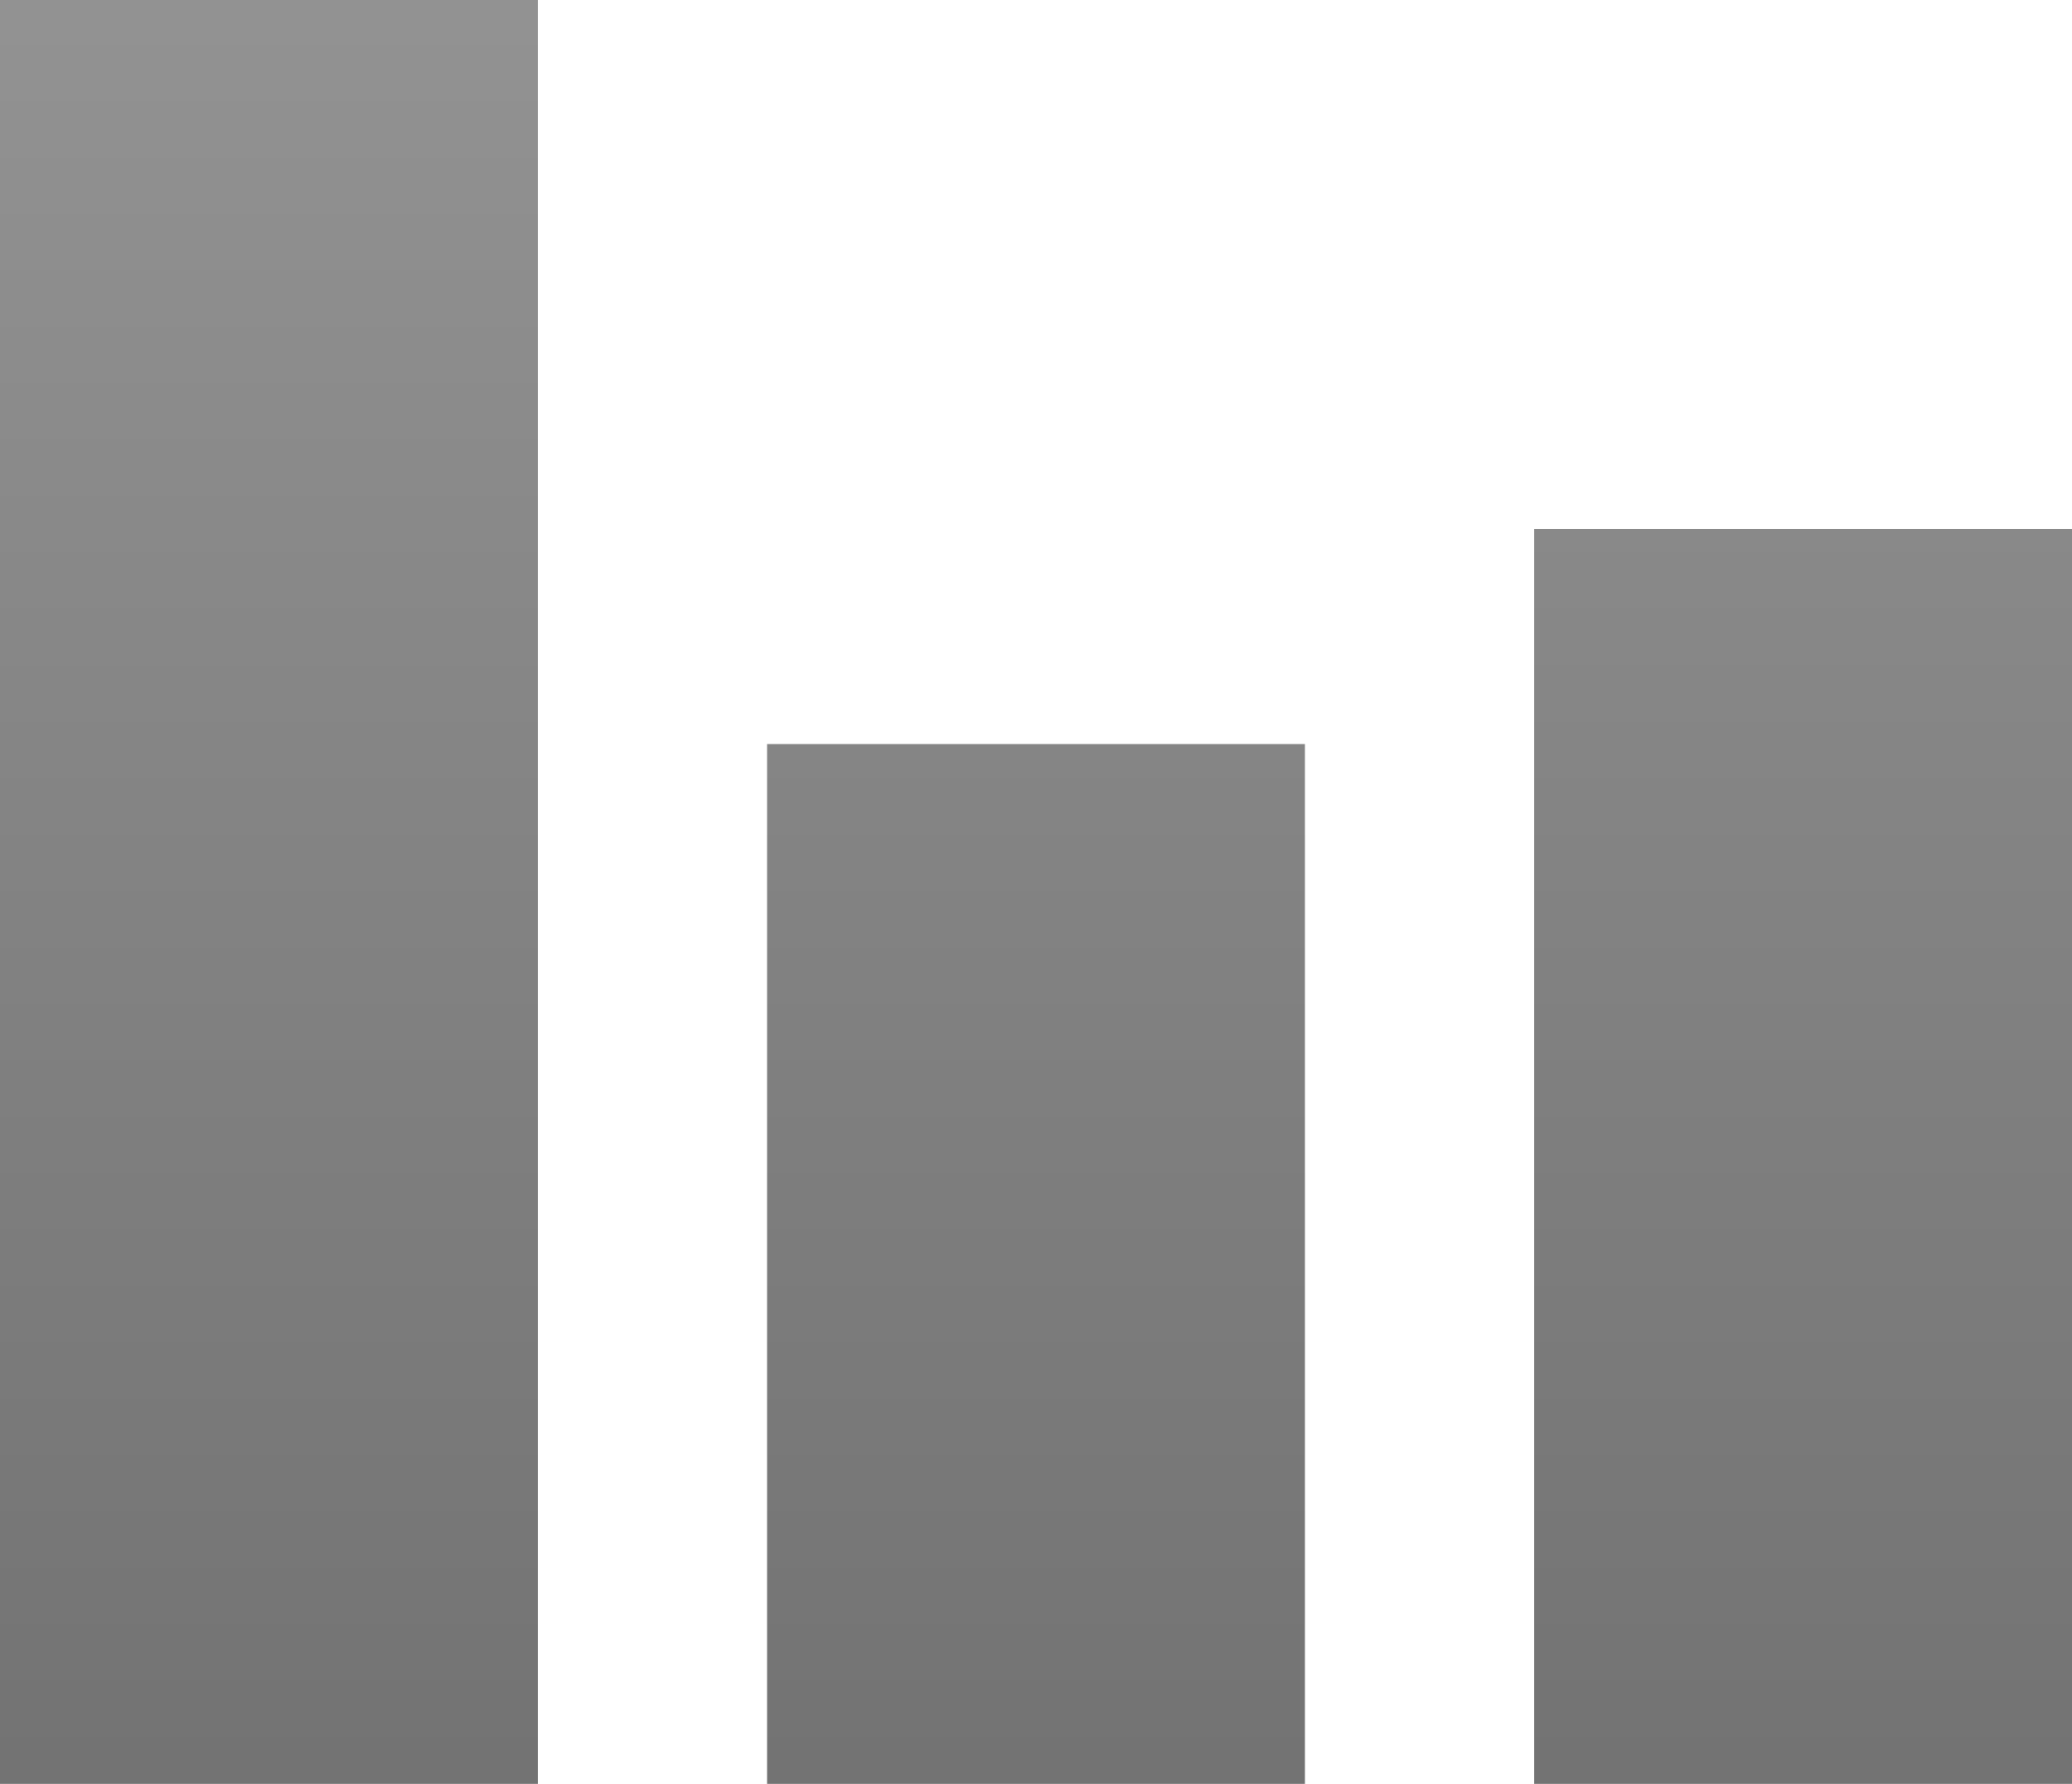
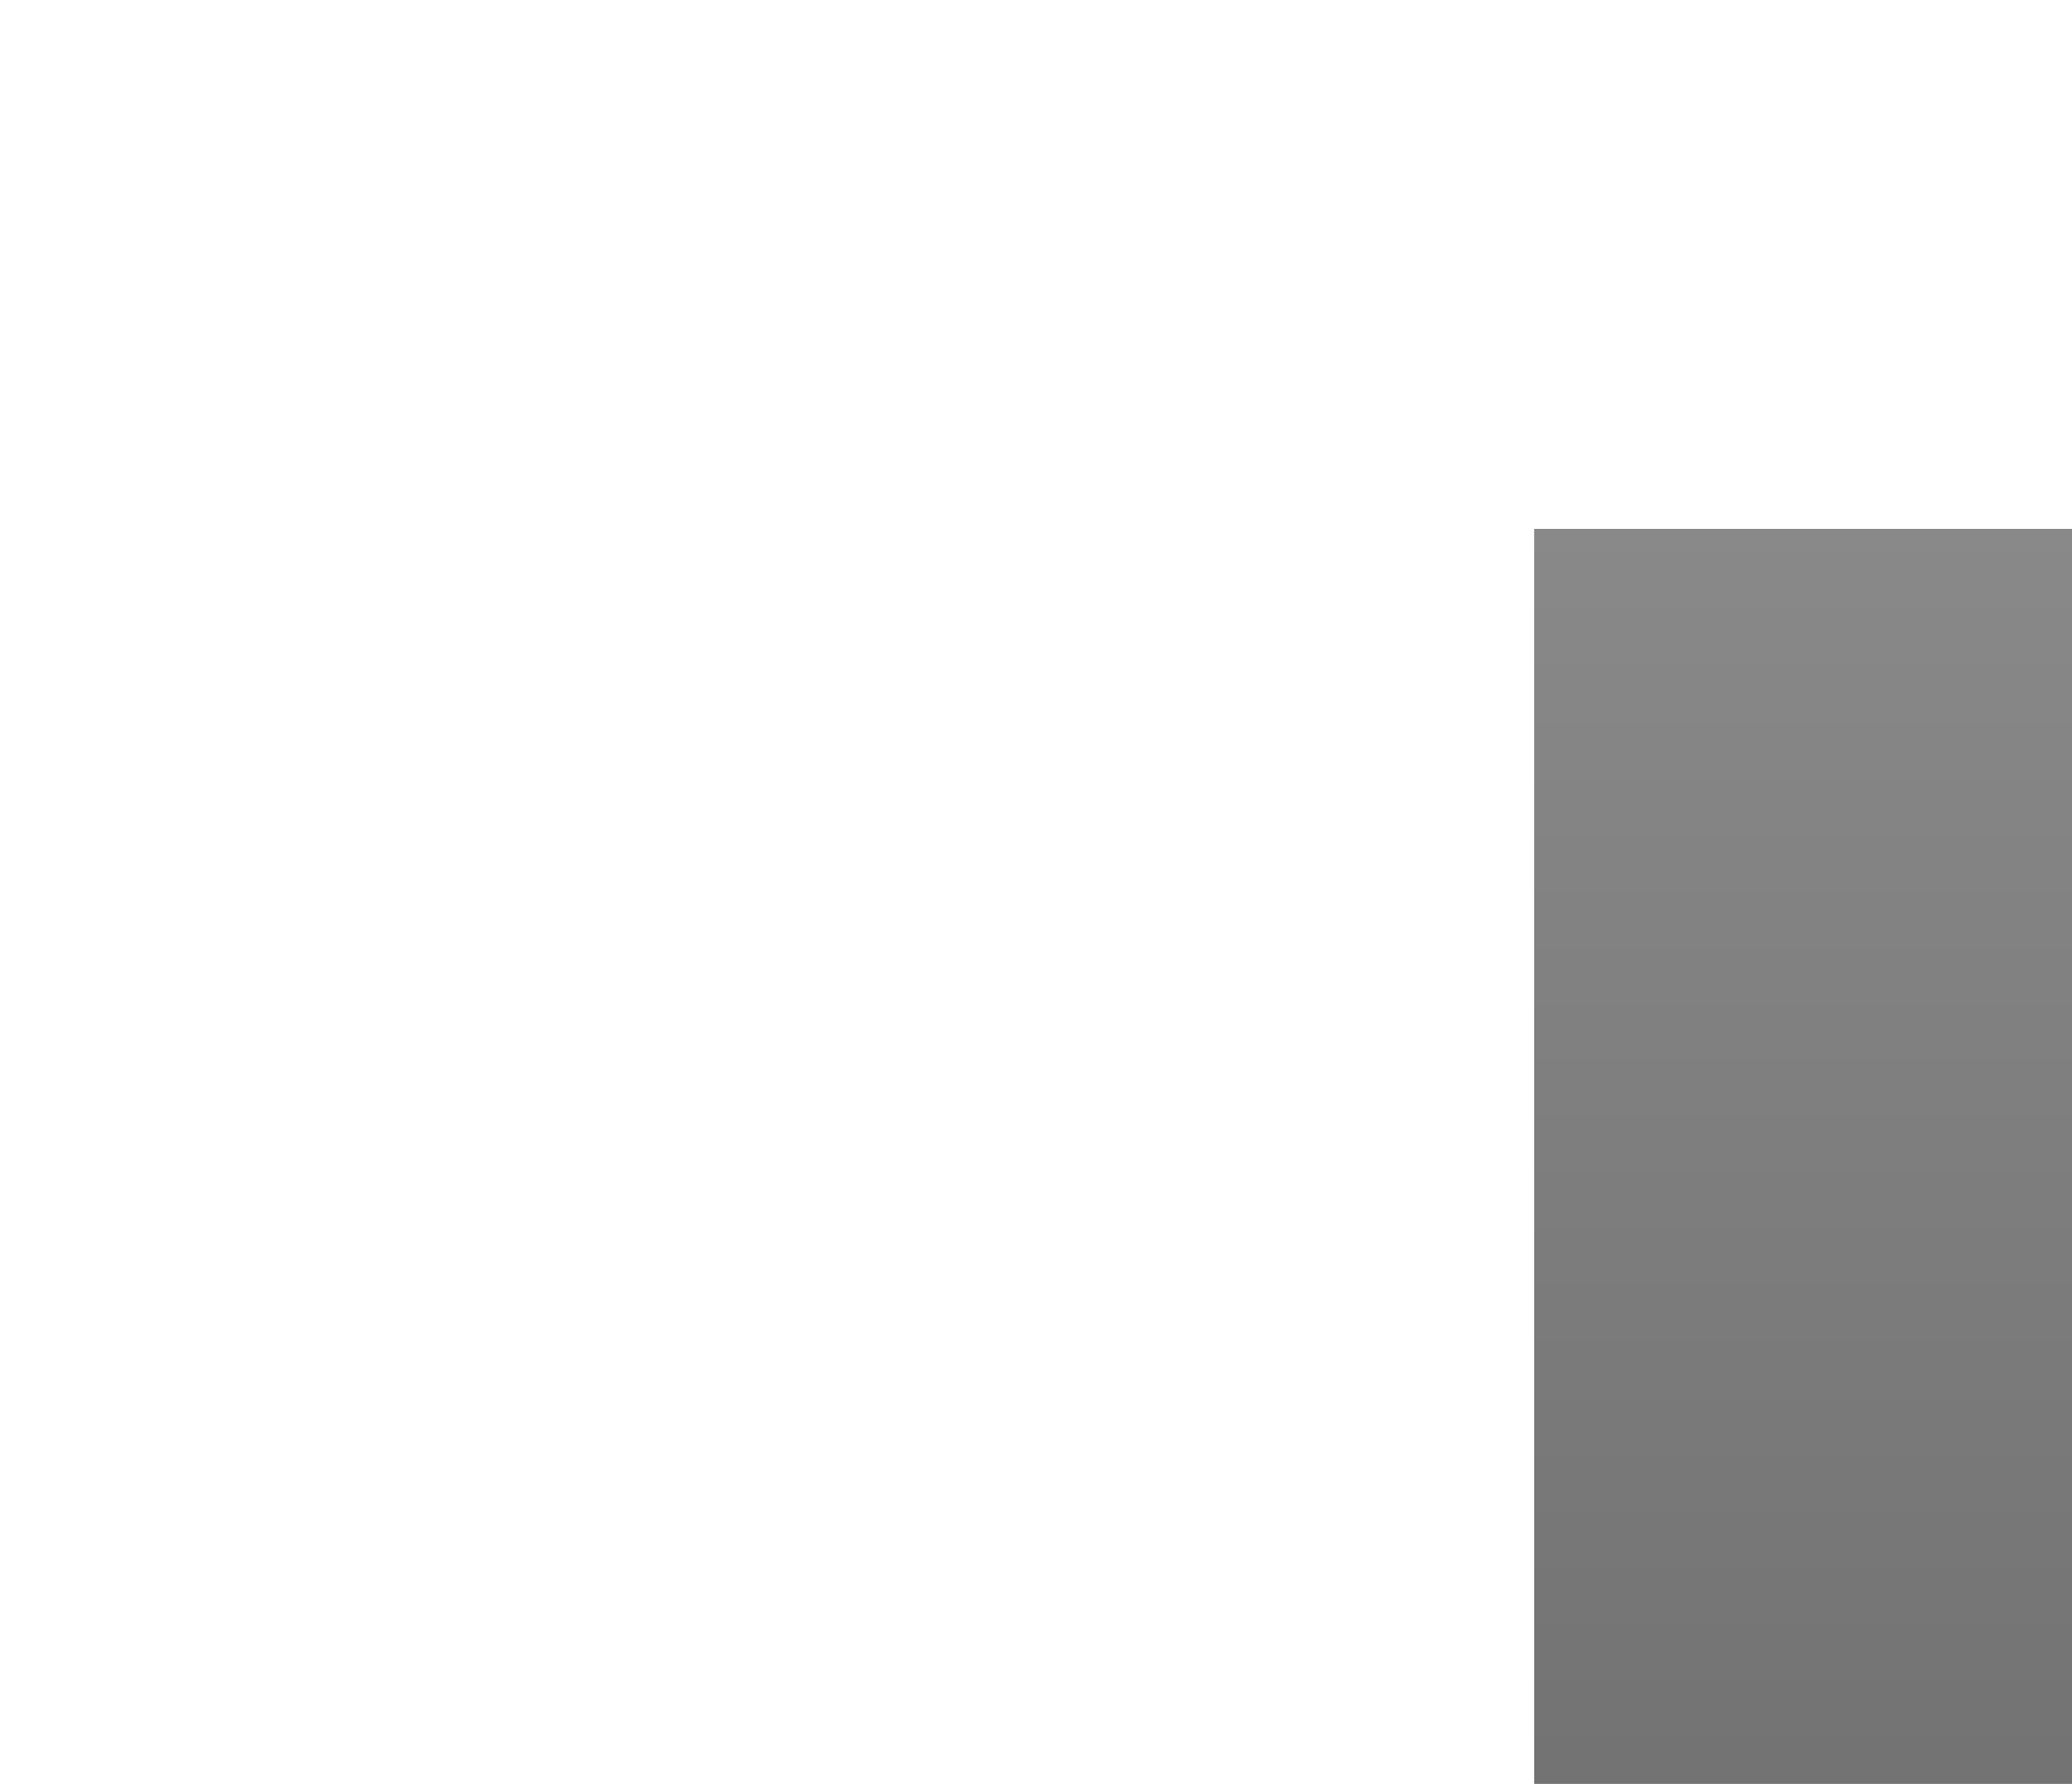
<svg xmlns="http://www.w3.org/2000/svg" version="1.1" id="Layer_1" x="0px" y="0px" width="59.25px" height="51px" viewBox="0 0 59.25 51" enable-background="new 0 0 59.25 51" xml:space="preserve">
  <g>
    <linearGradient id="SVGID_1_" gradientUnits="userSpaceOnUse" x1="7.69" y1="-4.357" x2="7.69" y2="135.75">
      <stop offset="0" style="stop-color:#959595" />
      <stop offset="0.84" style="stop-color:#4C4C4C" />
    </linearGradient>
-     <rect x="0" fill="url(#SVGID_1_)" width="15.38" height="51" />
    <linearGradient id="SVGID_2_" gradientUnits="userSpaceOnUse" x1="29.625" y1="-4.357" x2="29.625" y2="135.749">
      <stop offset="0" style="stop-color:#959595" />
      <stop offset="0.84" style="stop-color:#4C4C4C" />
    </linearGradient>
-     <rect x="21.935" y="21.271" fill="url(#SVGID_2_)" width="15.38" height="29.729" />
    <linearGradient id="SVGID_3_" gradientUnits="userSpaceOnUse" x1="51.56" y1="-4.357" x2="51.56" y2="135.75">
      <stop offset="0" style="stop-color:#959595" />
      <stop offset="0.84" style="stop-color:#4C4C4C" />
    </linearGradient>
    <rect x="43.871" y="15.121" fill="url(#SVGID_3_)" width="15.38" height="35.879" />
  </g>
</svg>